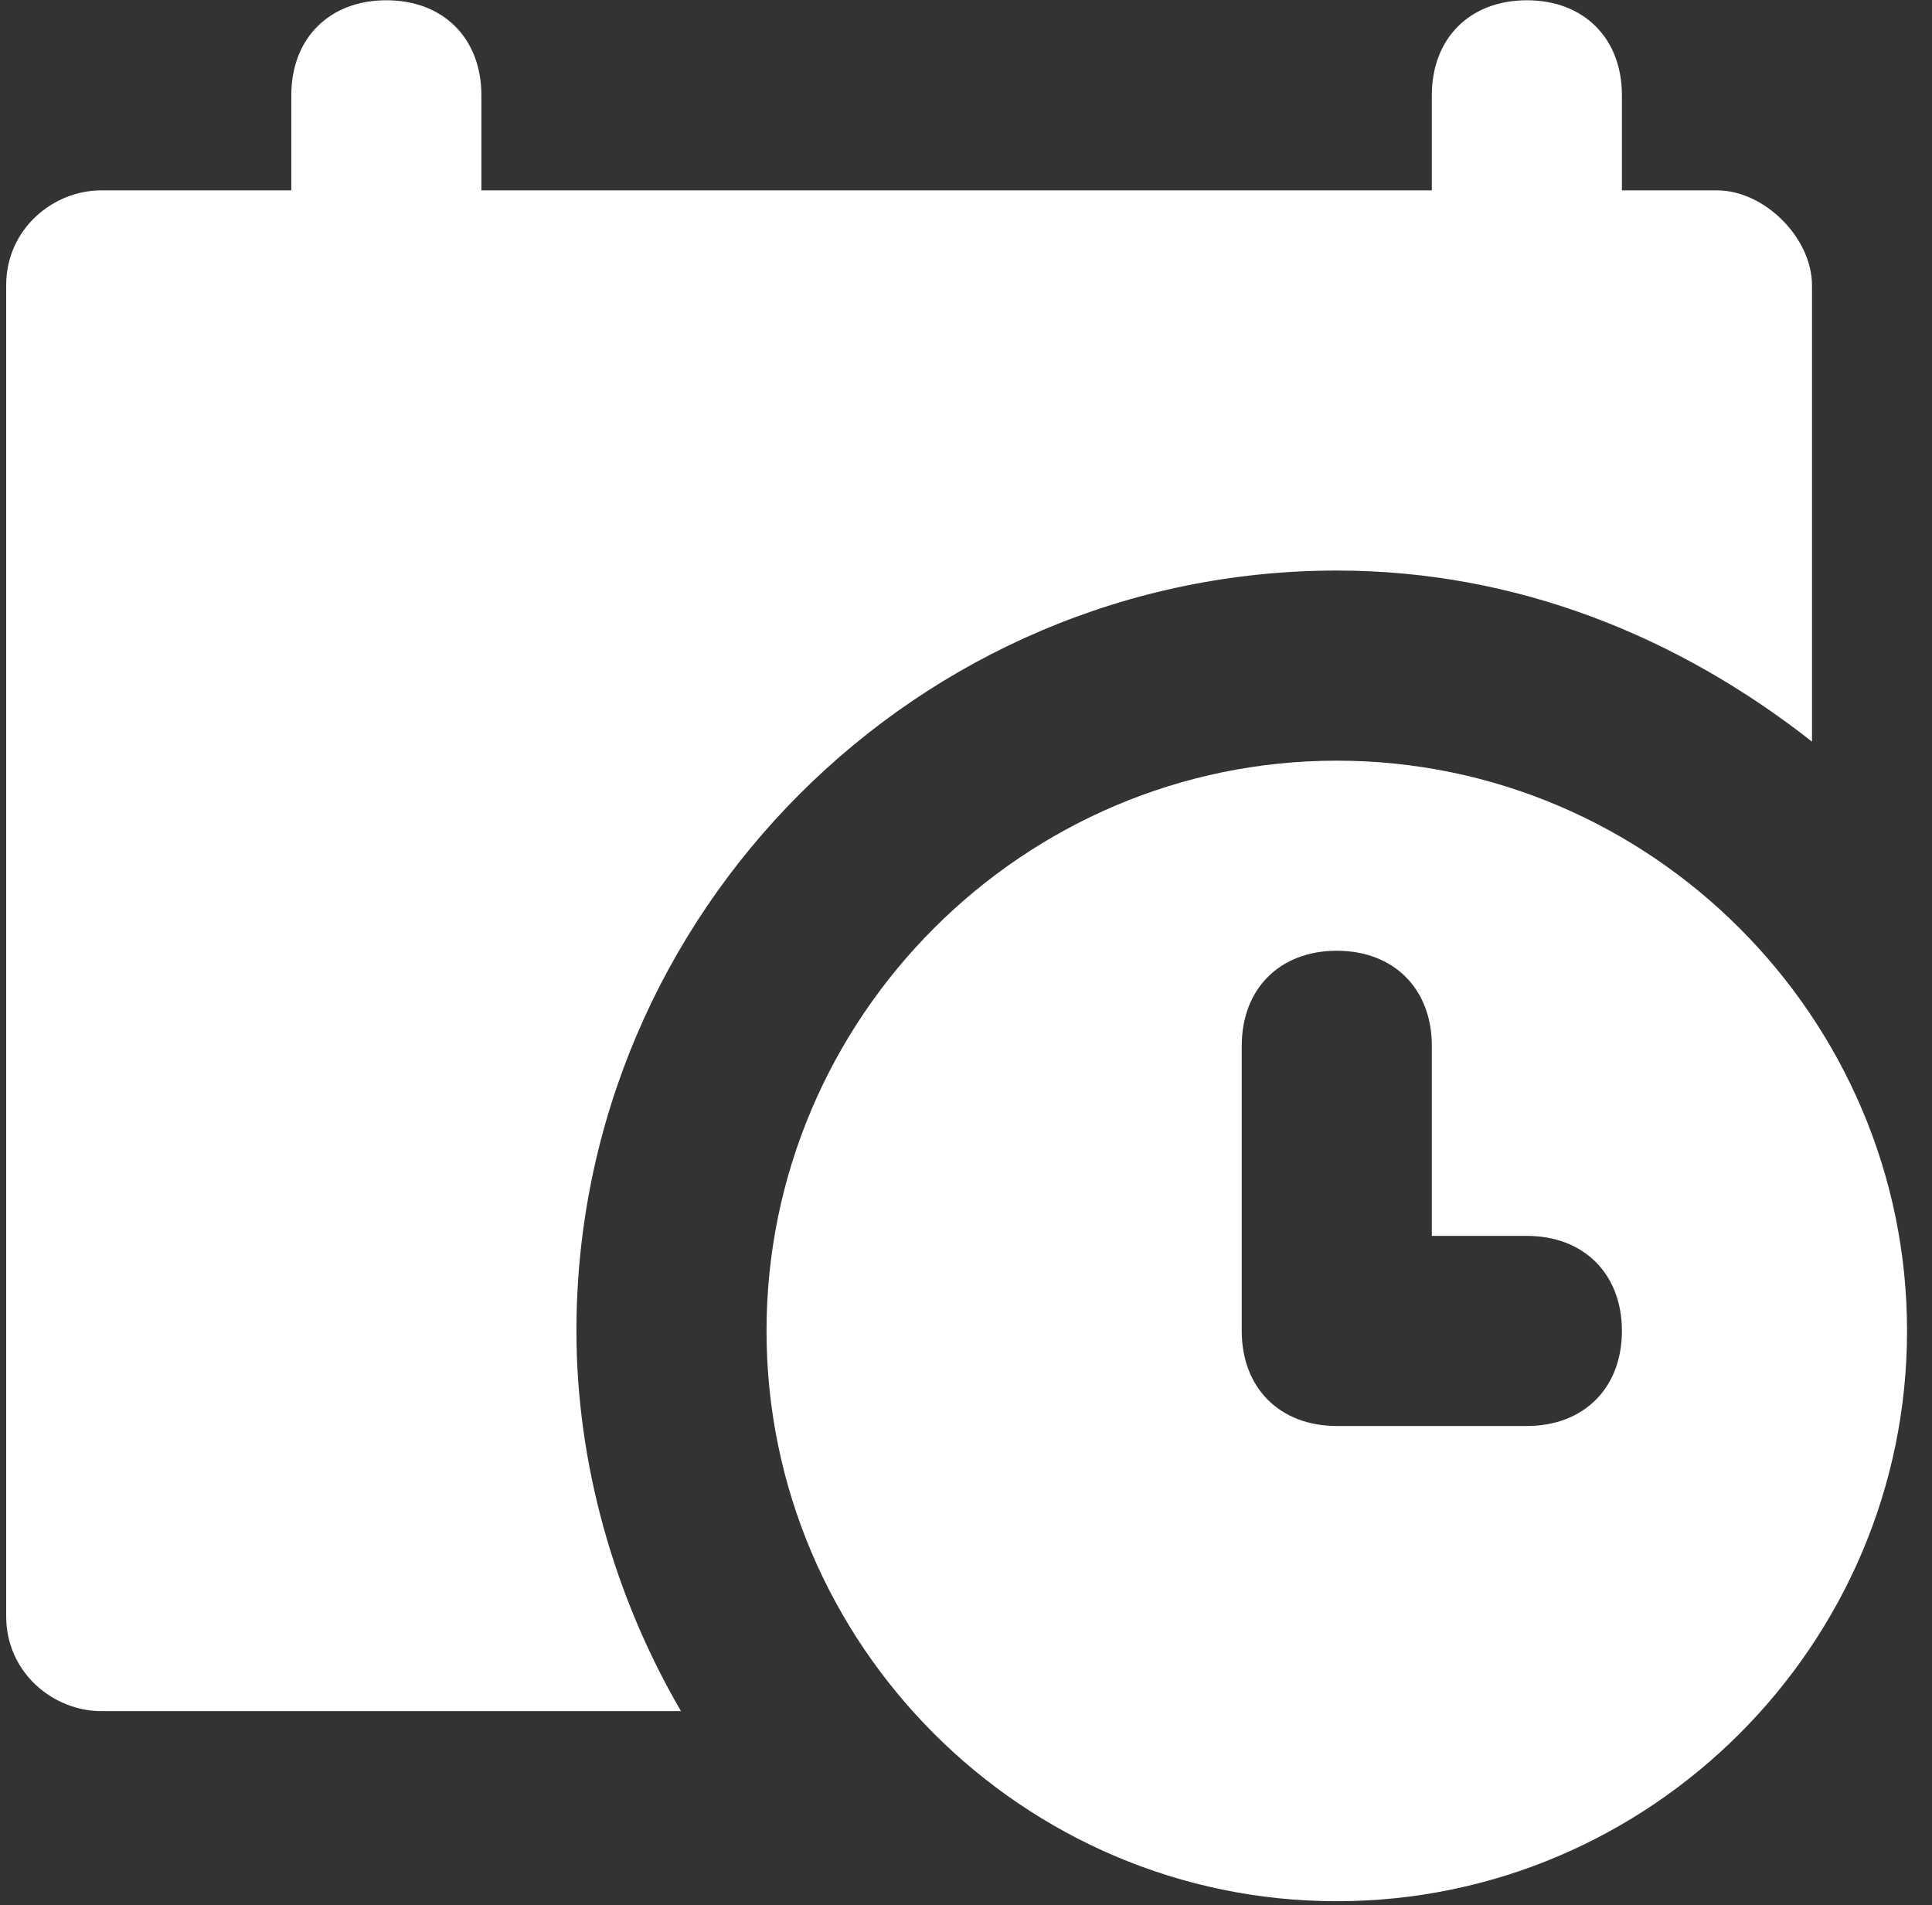
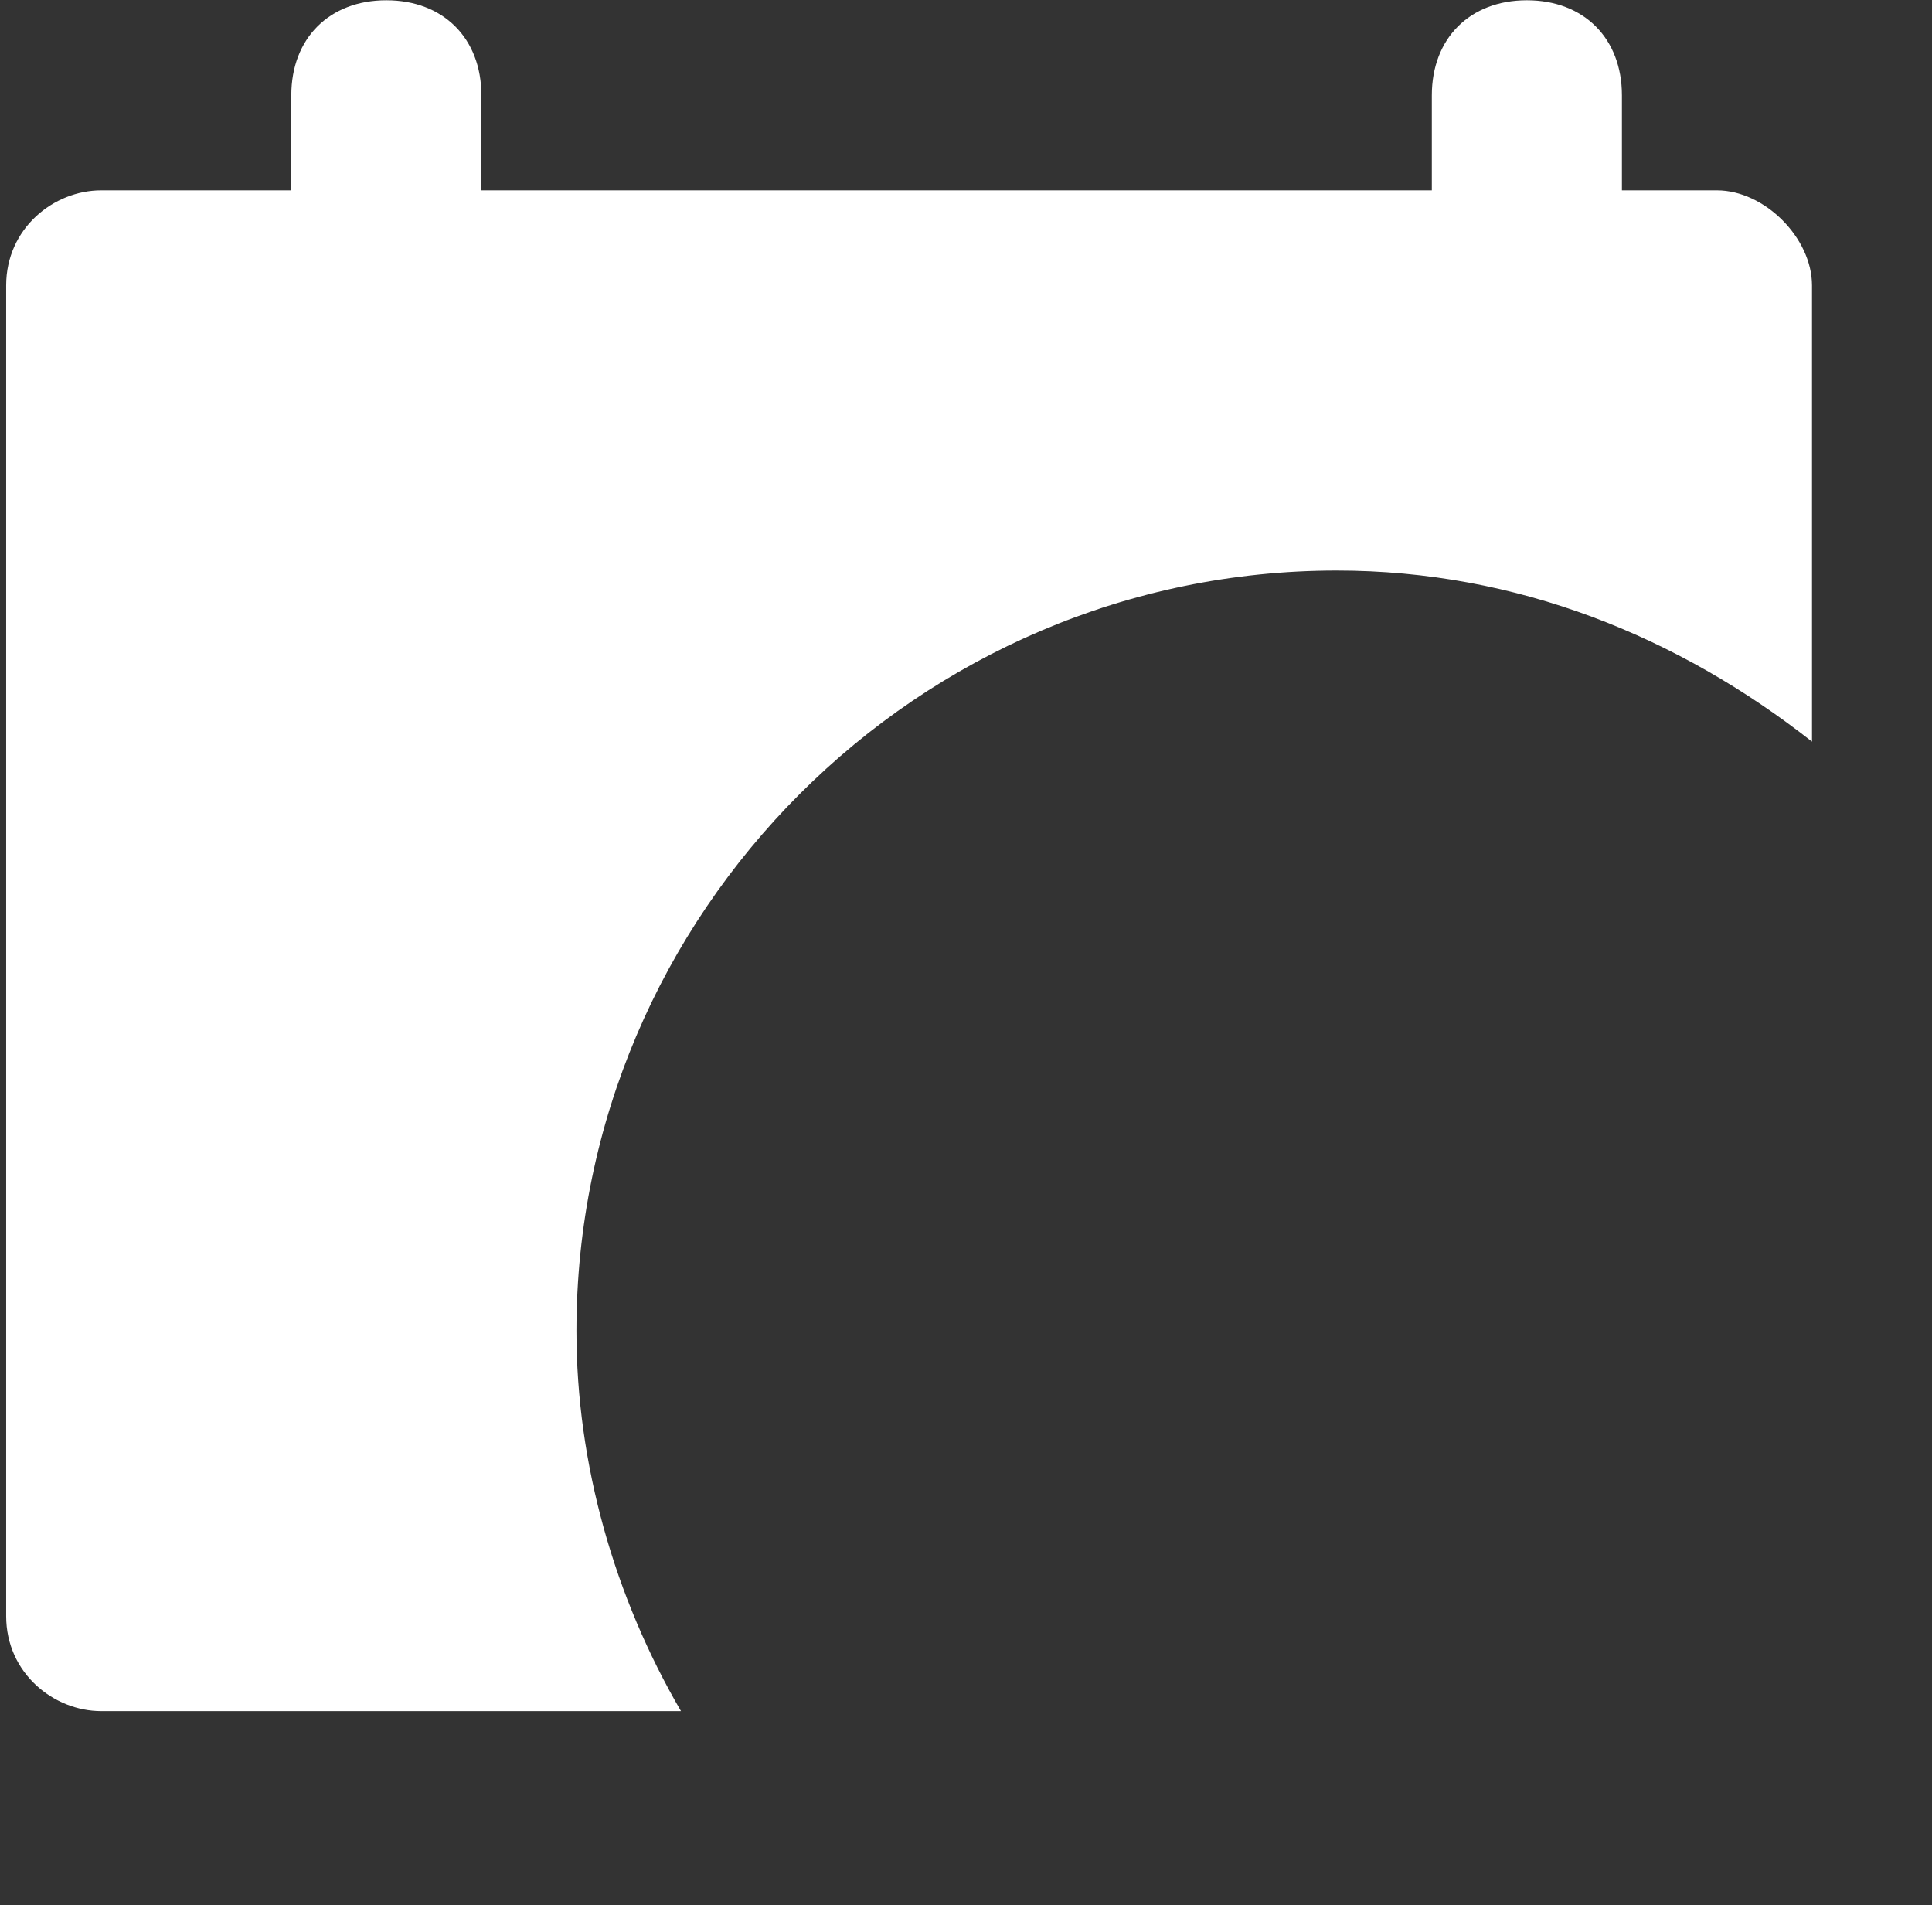
<svg xmlns="http://www.w3.org/2000/svg" width="72" height="71" viewBox="0 0 72 71" fill="none">
  <rect x="0" y="0" width="72" height="71" fill="#333333" stroke="none" />
  <path d="M63.986 7.094H60.444V3.552C60.444 1.427 59.027 0.01 56.902 0.01C54.777 0.01 53.36 1.427 53.36 3.552V7.094H17.94V3.552C17.94 1.427 16.523 0.01 14.398 0.01C12.273 0.01 10.856 1.427 10.856 3.552V7.094H3.772C2.001 7.094 0.23 8.511 0.23 10.636V60.225C0.23 62.35 2.001 63.767 3.772 63.767H25.378C22.899 59.516 21.482 54.557 21.482 49.599C21.482 34.014 34.233 21.262 49.818 21.262C56.548 21.262 62.569 23.742 67.528 27.638V10.636C67.528 8.865 65.757 7.094 63.986 7.094Z" fill="white" />
-   <path d="M49.818 28.347C38.129 28.347 28.566 37.91 28.566 49.599C28.566 61.288 38.129 70.851 49.818 70.851C61.507 70.851 71.07 61.288 71.07 49.599C71.07 37.91 61.507 28.347 49.818 28.347ZM56.902 53.141H49.818C47.693 53.141 46.276 51.724 46.276 49.599V38.973C46.276 36.847 47.693 35.431 49.818 35.431C51.943 35.431 53.36 36.847 53.36 38.973V46.057H56.902C59.027 46.057 60.444 47.474 60.444 49.599C60.444 51.724 59.027 53.141 56.902 53.141Z" fill="white" />
</svg>